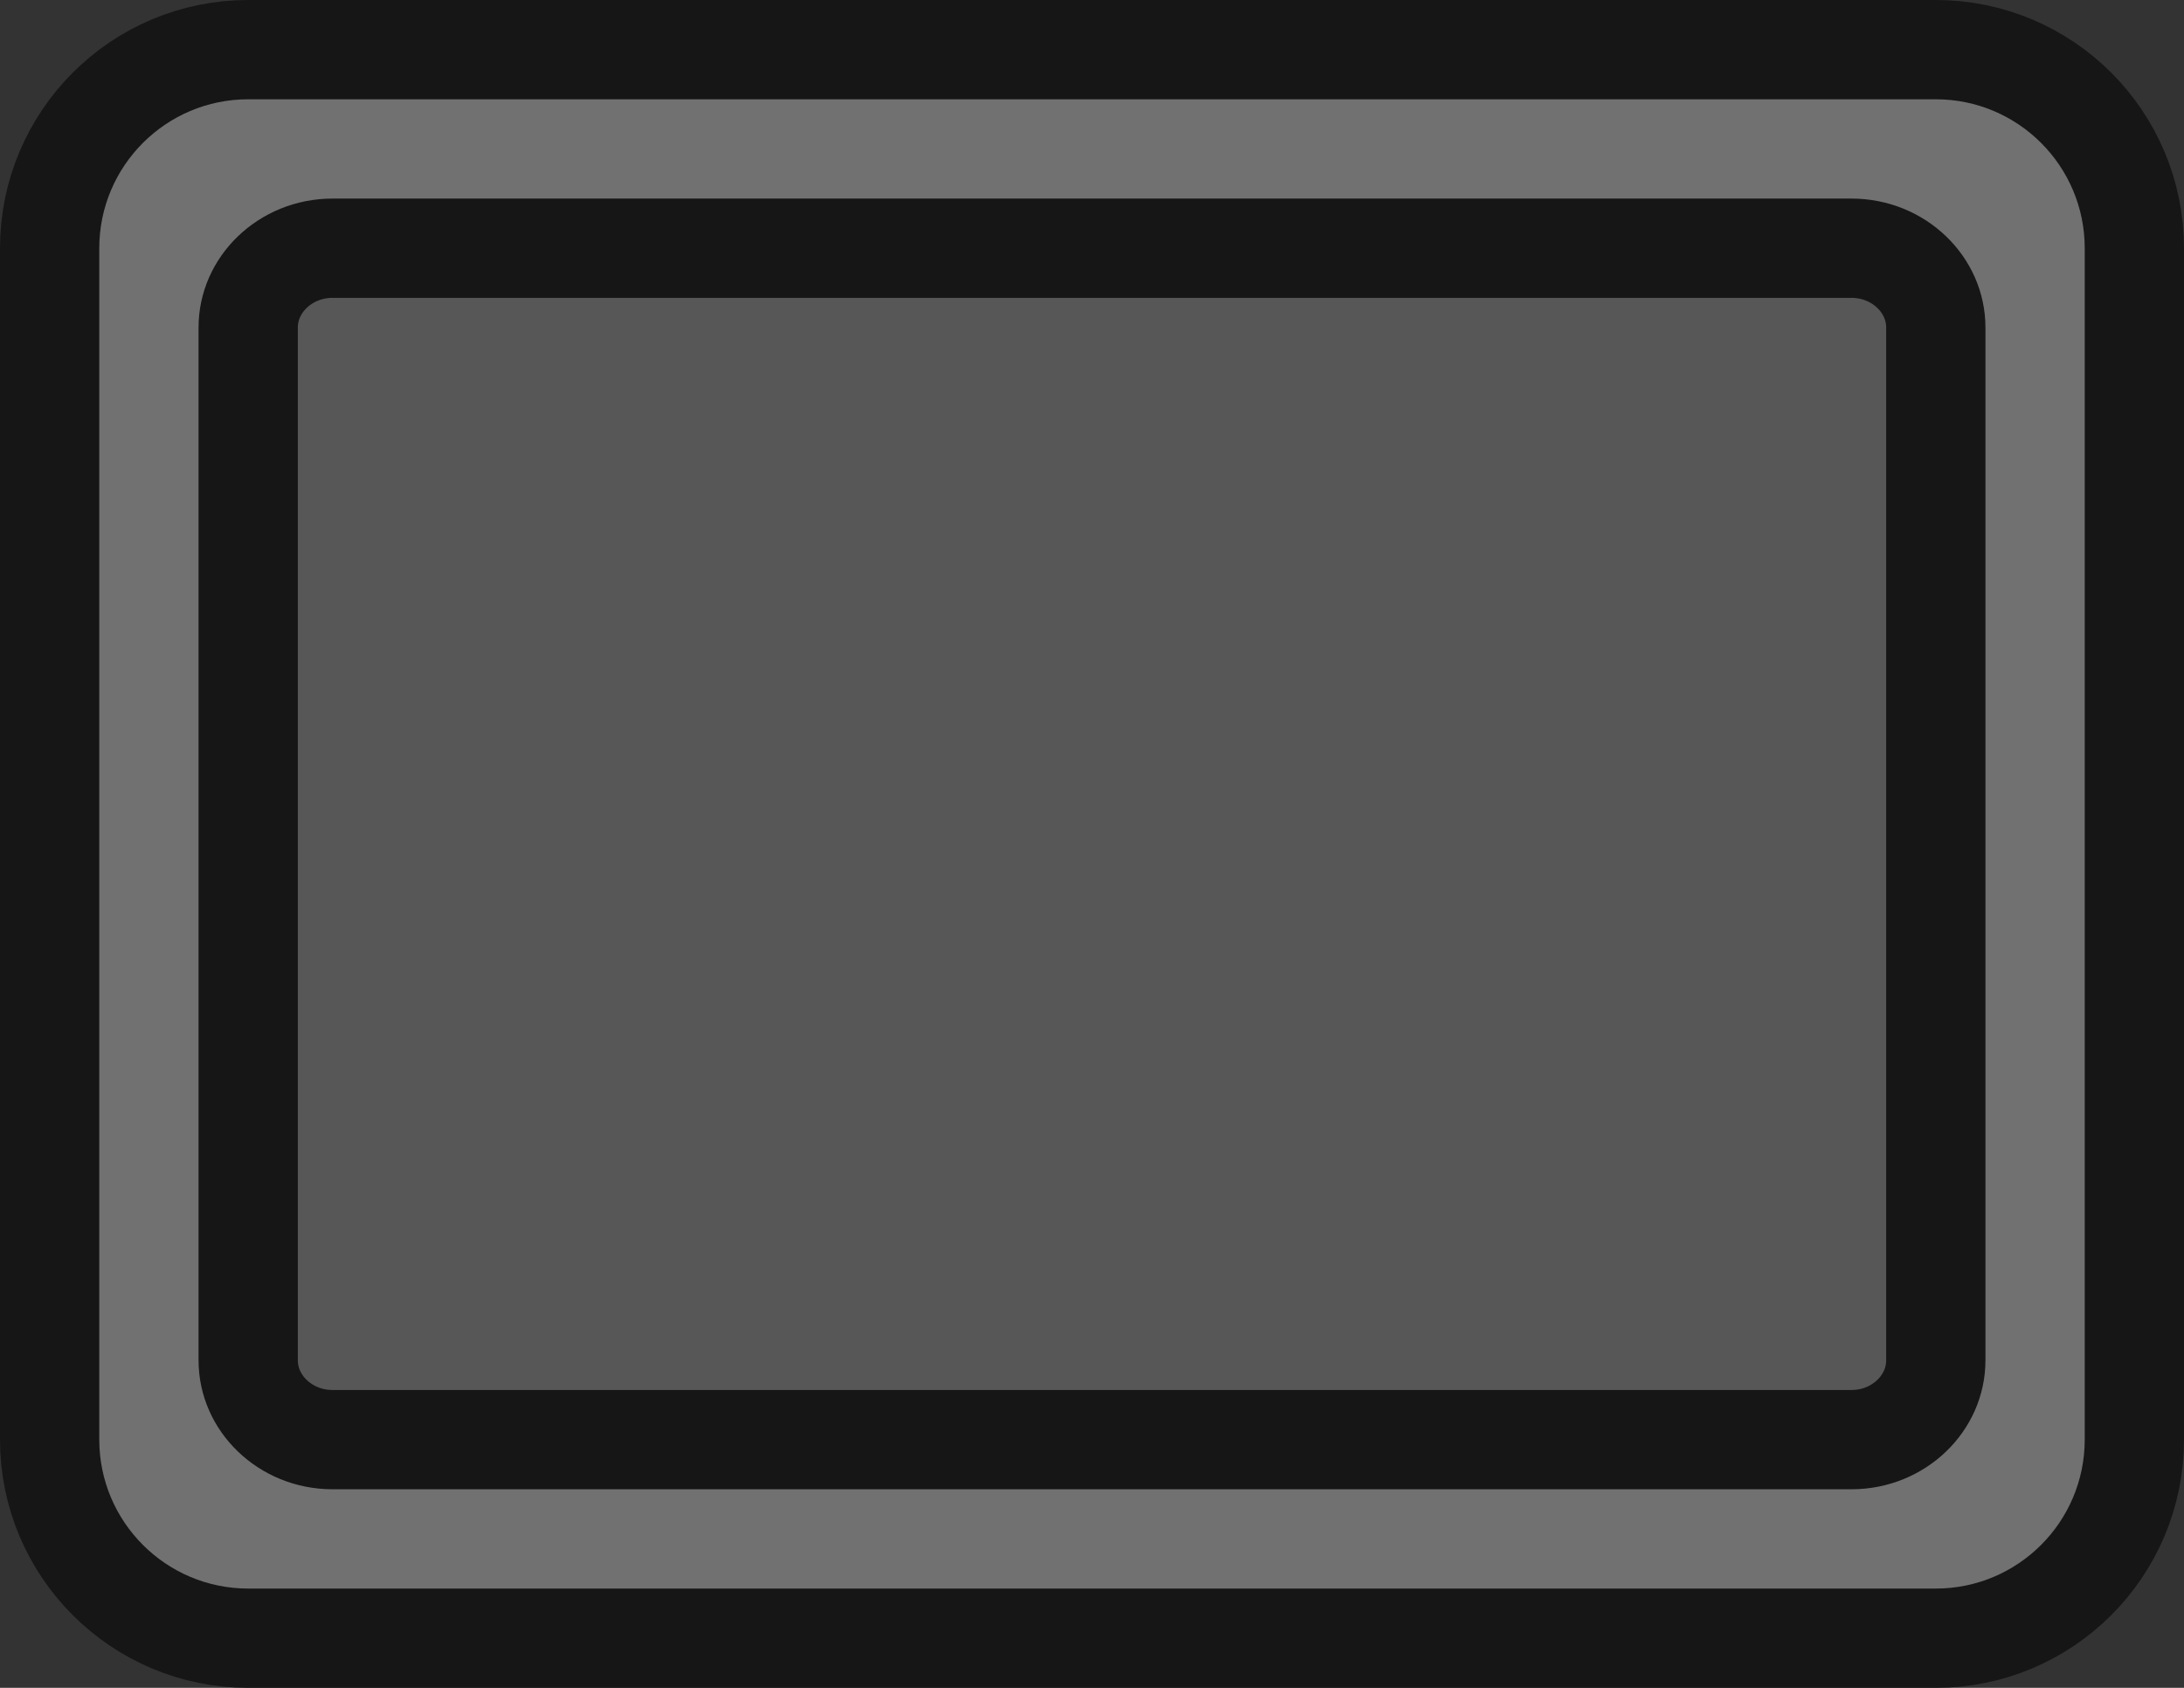
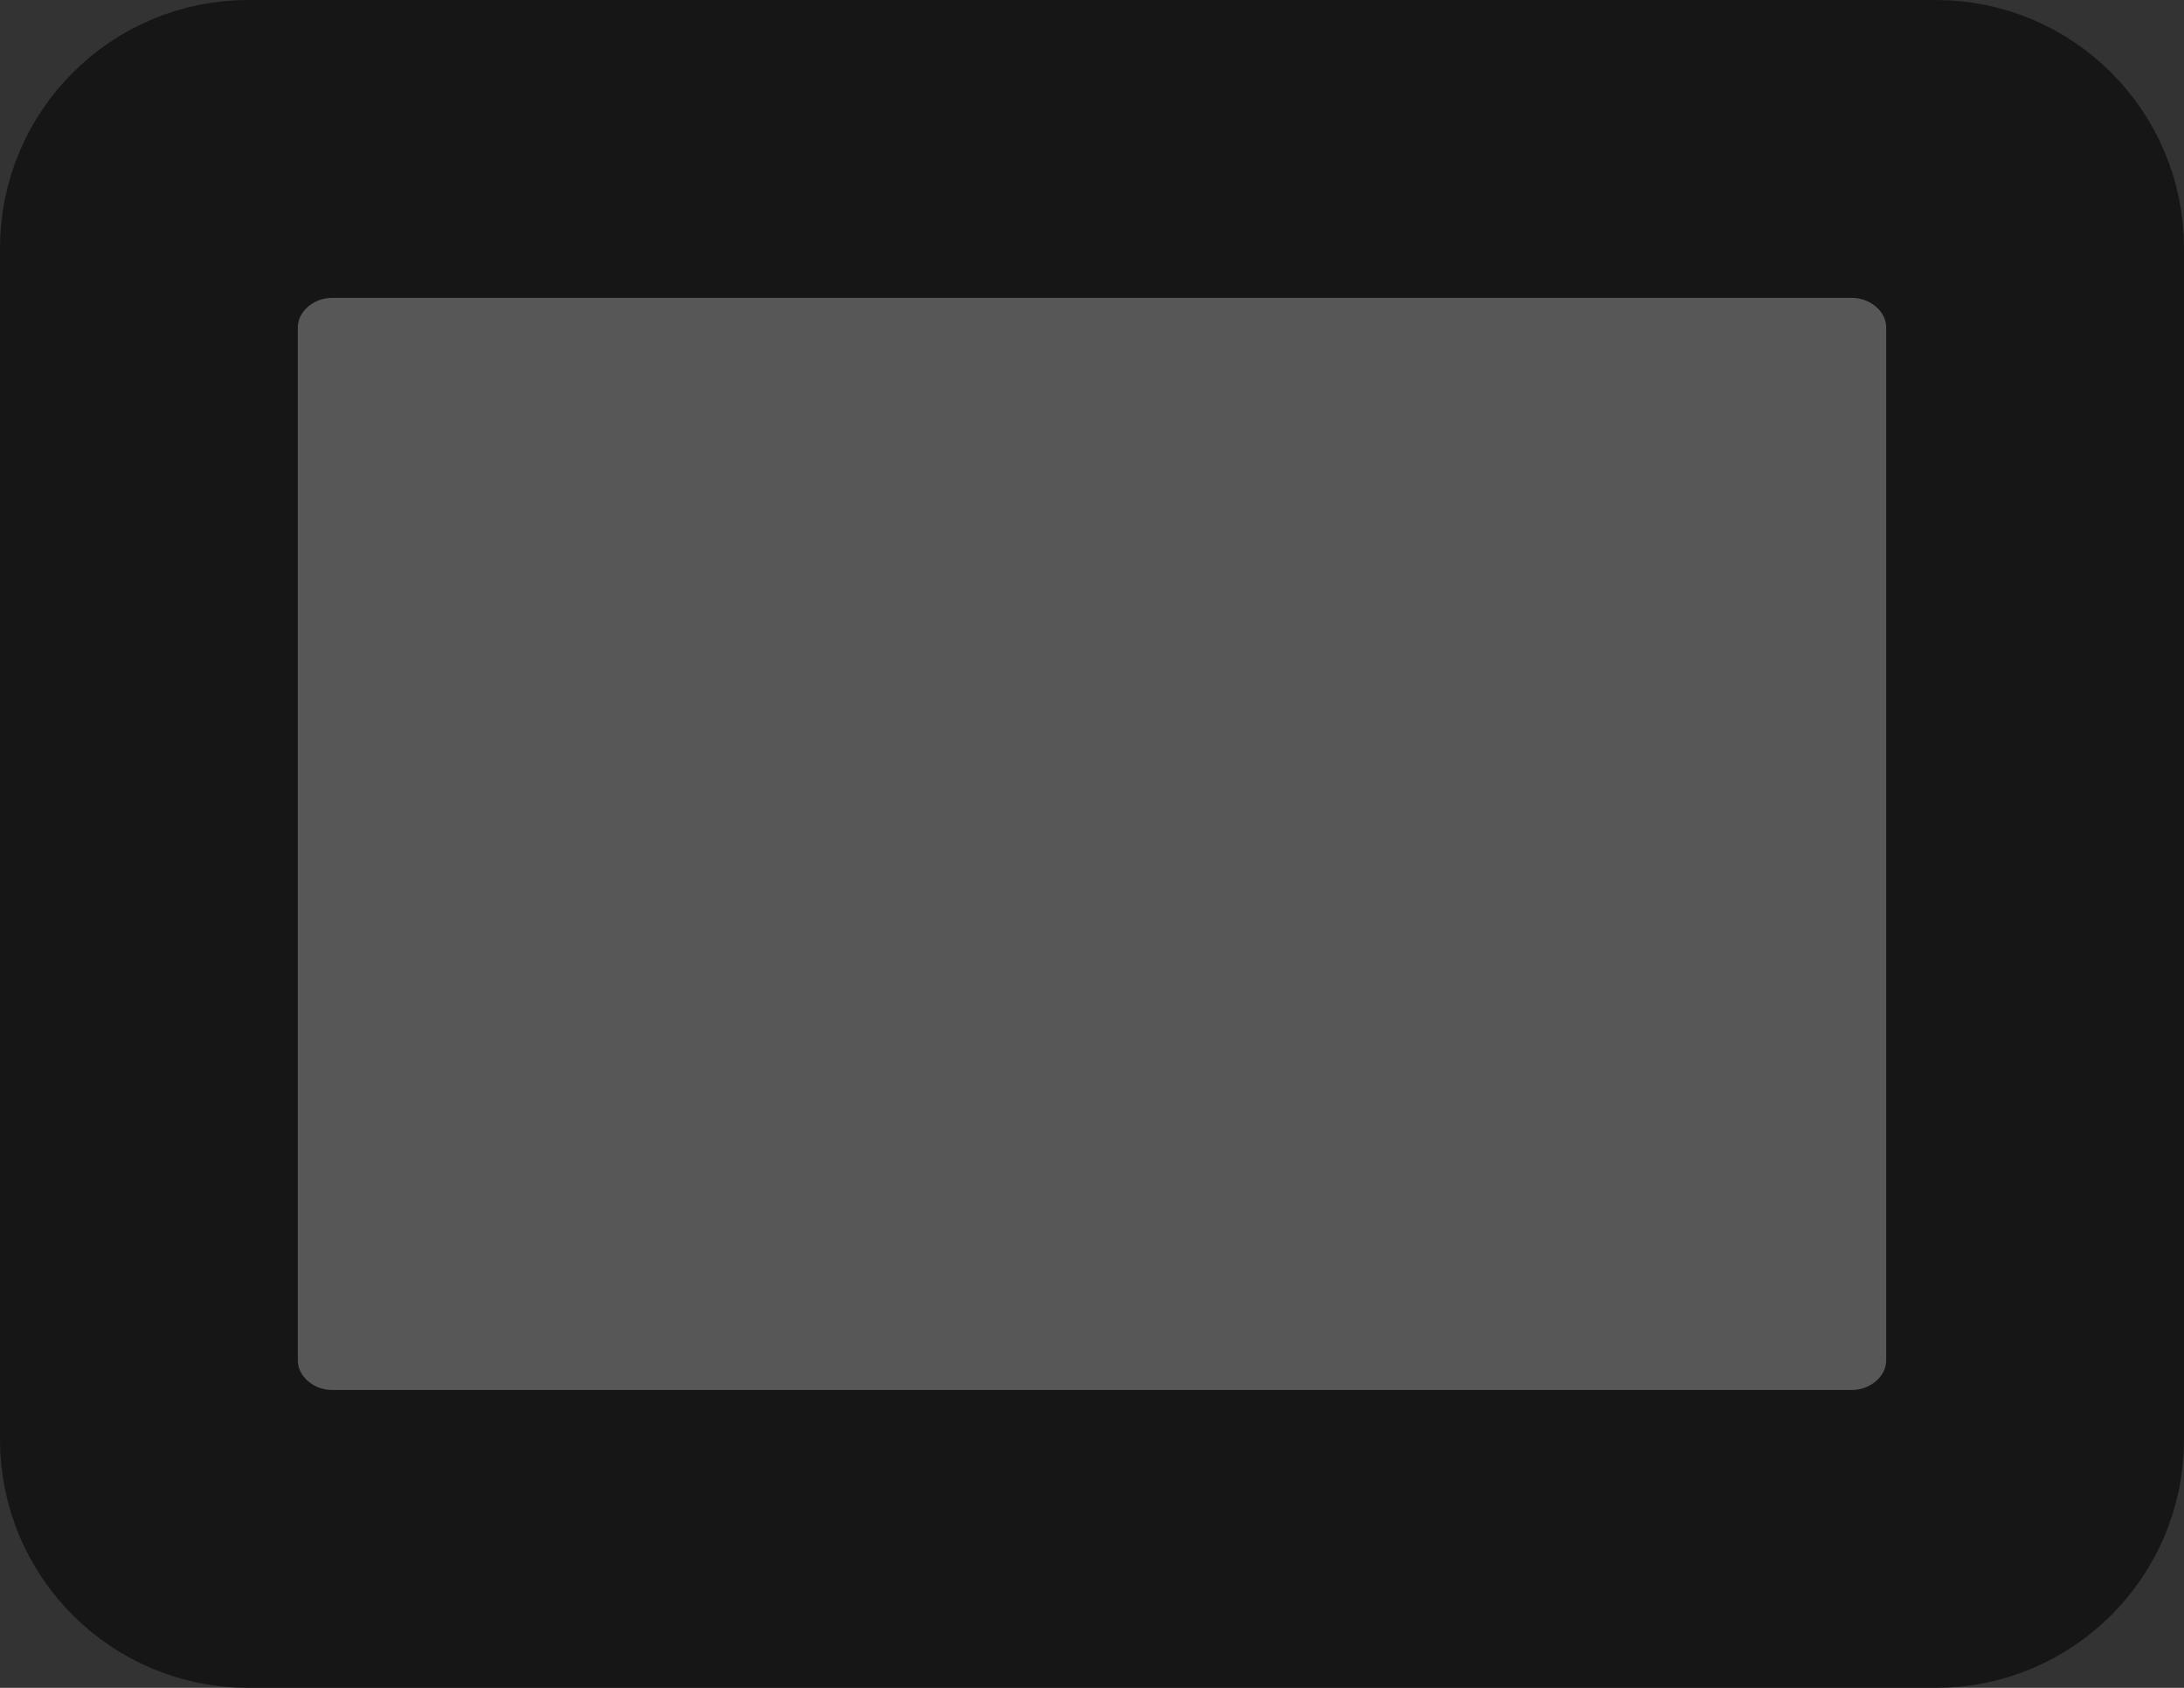
<svg xmlns="http://www.w3.org/2000/svg" width="100%" height="100%" viewBox="0 0 22 17" version="1.1" id="svg4489">
  <rect x="0" y="0" width="22" height="17" fill="#333333" stroke="none" />
  <defs id="defs4483" />
  <g id="layer1" transform="translate(0,-1106.52)" />
  <rect x="2" y="2" width="18" height="13" style="clip-rule:evenodd;fill:#ffffff;fill-opacity:0.176;fill-rule:evenodd;stroke-linecap:round;stroke-linejoin:round;stroke-miterlimit:1.5" id="rect2" />
  <path id="path4" style="clip-rule:evenodd;fill:none;fill-opacity:1;fill-rule:evenodd;stroke:#161616;stroke-width:2px;stroke-linecap:round;stroke-linejoin:round;stroke-miterlimit:1.5;stroke-opacity:1" d="M 19.5,1 C 20.328,1 21,1.672 21,2.5 v 12 C 21,15.328 20.328,16 19.5,16 H 2.5 C 1.672,16 1,15.328 1,14.5 V 2.5 C 1,1.672 1.672,1 2.5,1 Z M 18.65,2 H 3.35 C 2.605,2 2,2.583 2,3.3 V 13.7 C 2,14.417 2.605,15 3.35,15 h 15.3 C 19.395,15 20,14.417 20,13.7 V 3.3 C 20,2.583 19.395,2 18.65,2 Z" />
-   <path id="path6" style="clip-rule:evenodd;fill:#717171;fill-rule:evenodd;stroke-linecap:round;stroke-linejoin:round;stroke-miterlimit:1.5" d="M 19.5,1 C 20.328,1 21,1.672 21,2.5 v 12 C 21,15.328 20.328,16 19.5,16 H 2.5 C 1.672,16 1,15.328 1,14.5 V 2.5 C 1,1.672 1.672,1 2.5,1 Z M 18.65,2 H 3.35 C 2.605,2 2,2.583 2,3.3 V 13.7 C 2,14.417 2.605,15 3.35,15 h 15.3 C 19.395,15 20,14.417 20,13.7 V 3.3 C 20,2.583 19.395,2 18.65,2 Z" />
</svg>